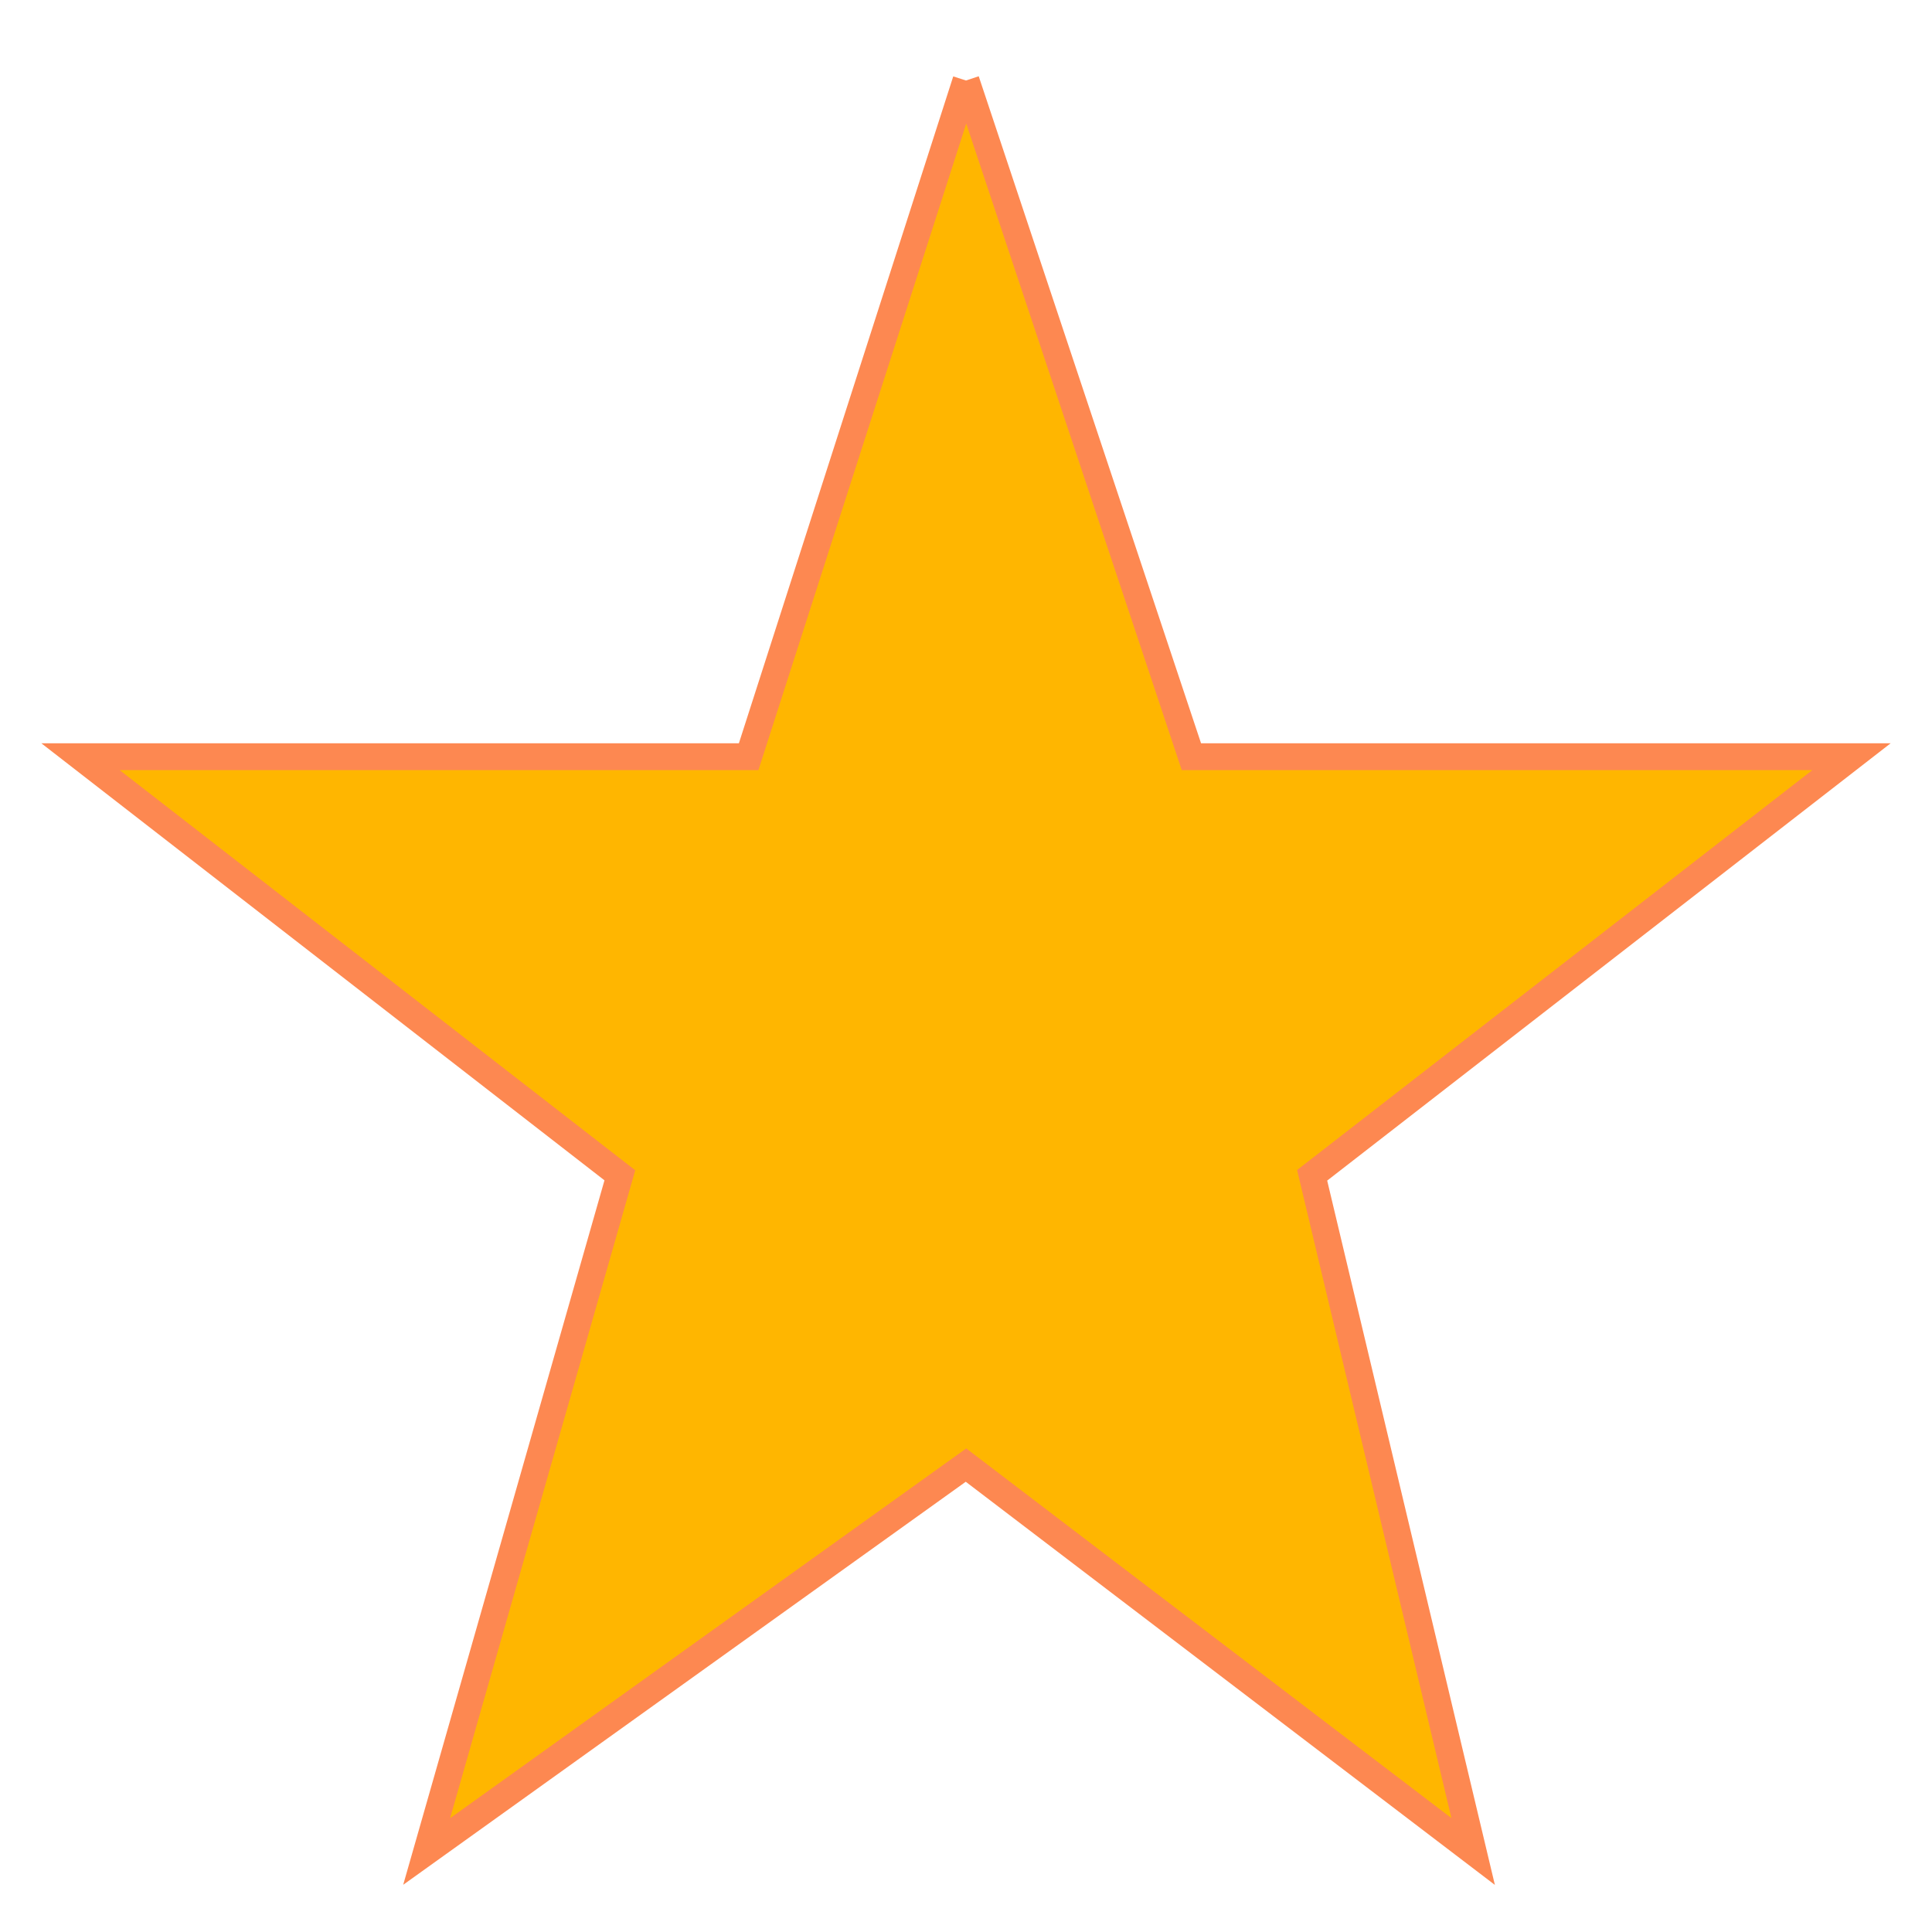
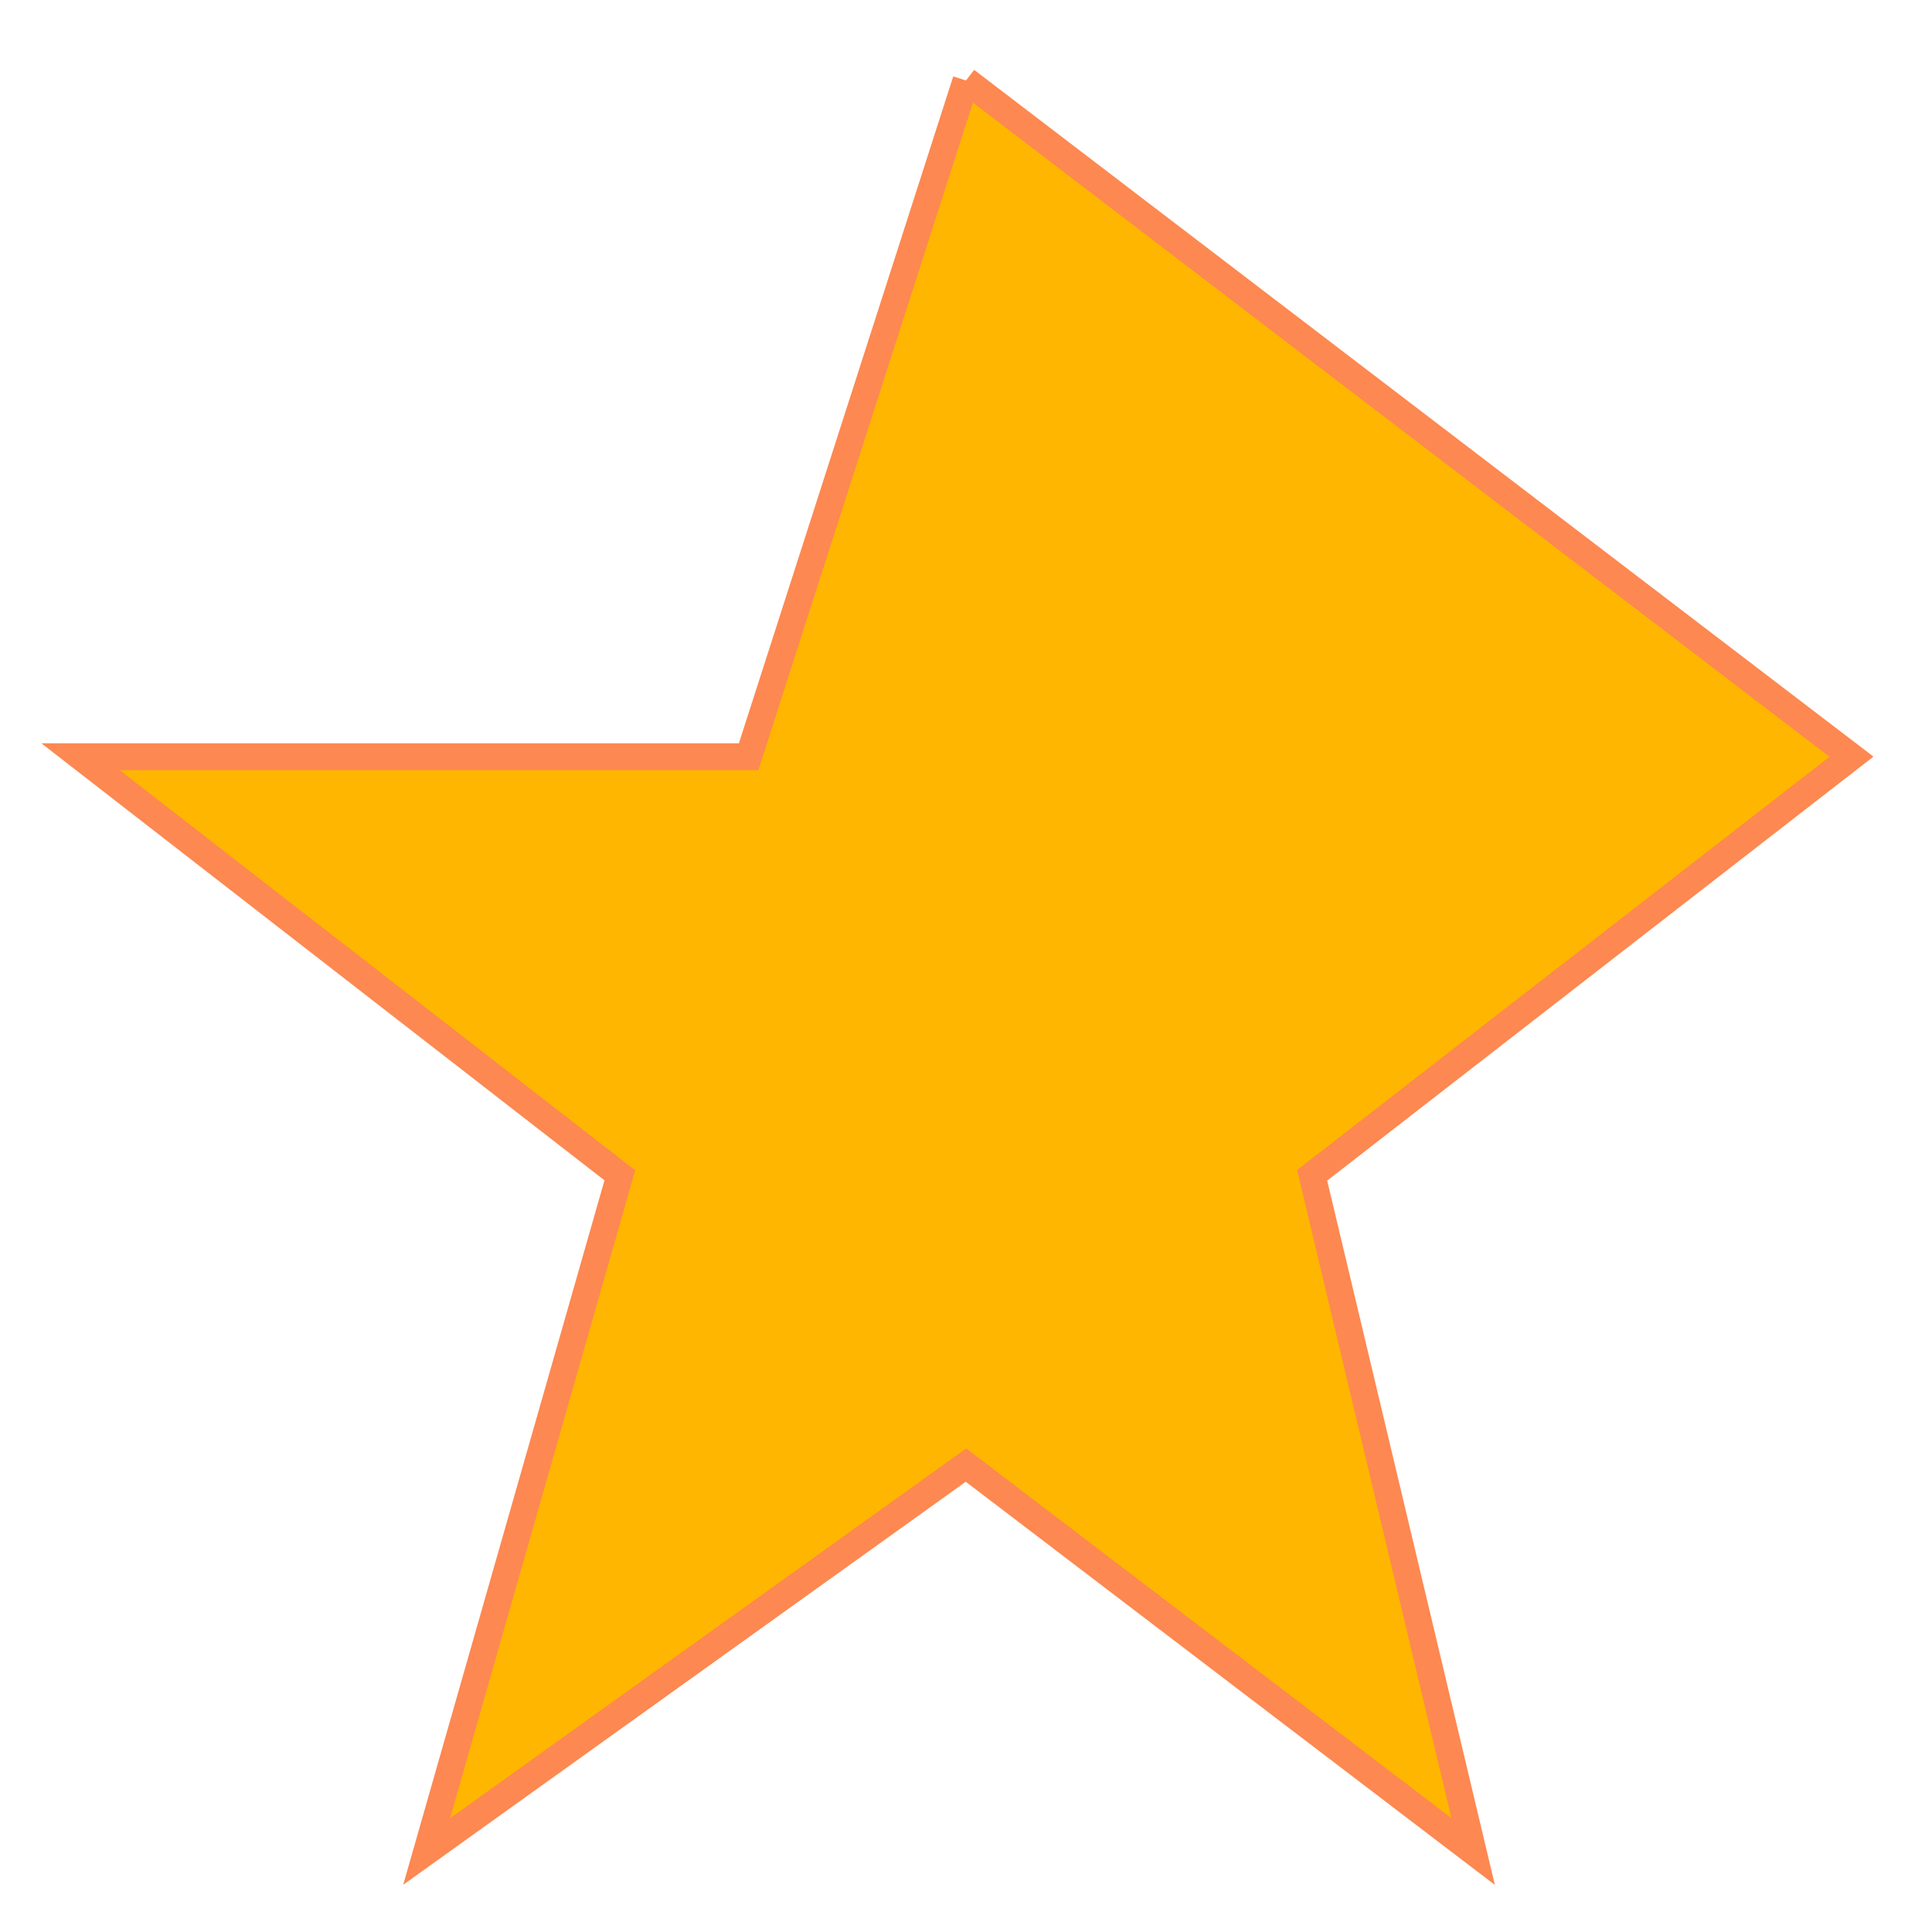
<svg xmlns="http://www.w3.org/2000/svg" viewBox="0 0 24 24" width="24" height="24">
  <defs />
-   <path fill="#ffb600" transform="translate(1.00,1.00)" id="shape1" stroke-width="0.333" d="M11.0,.0L8.3,8.4L.0,8.4L6.7,13.6L4.3,22.0L11.0,17.2L17.3,22.0L15.3,13.6L22.0,8.4L13.8,8.4L11.0,.0L11.0,.0L11.0,.0" fill-rule="nonzero" stroke="#fd8851" />
+   <path fill="#ffb600" transform="translate(1.00,1.00)" id="shape1" stroke-width="0.333" d="M11.0,.0L8.3,8.4L.0,8.4L6.7,13.6L4.3,22.0L11.0,17.2L17.3,22.0L15.3,13.6L22.0,8.4L11.0,.0L11.0,.0L11.0,.0" fill-rule="nonzero" stroke="#fd8851" />
</svg>